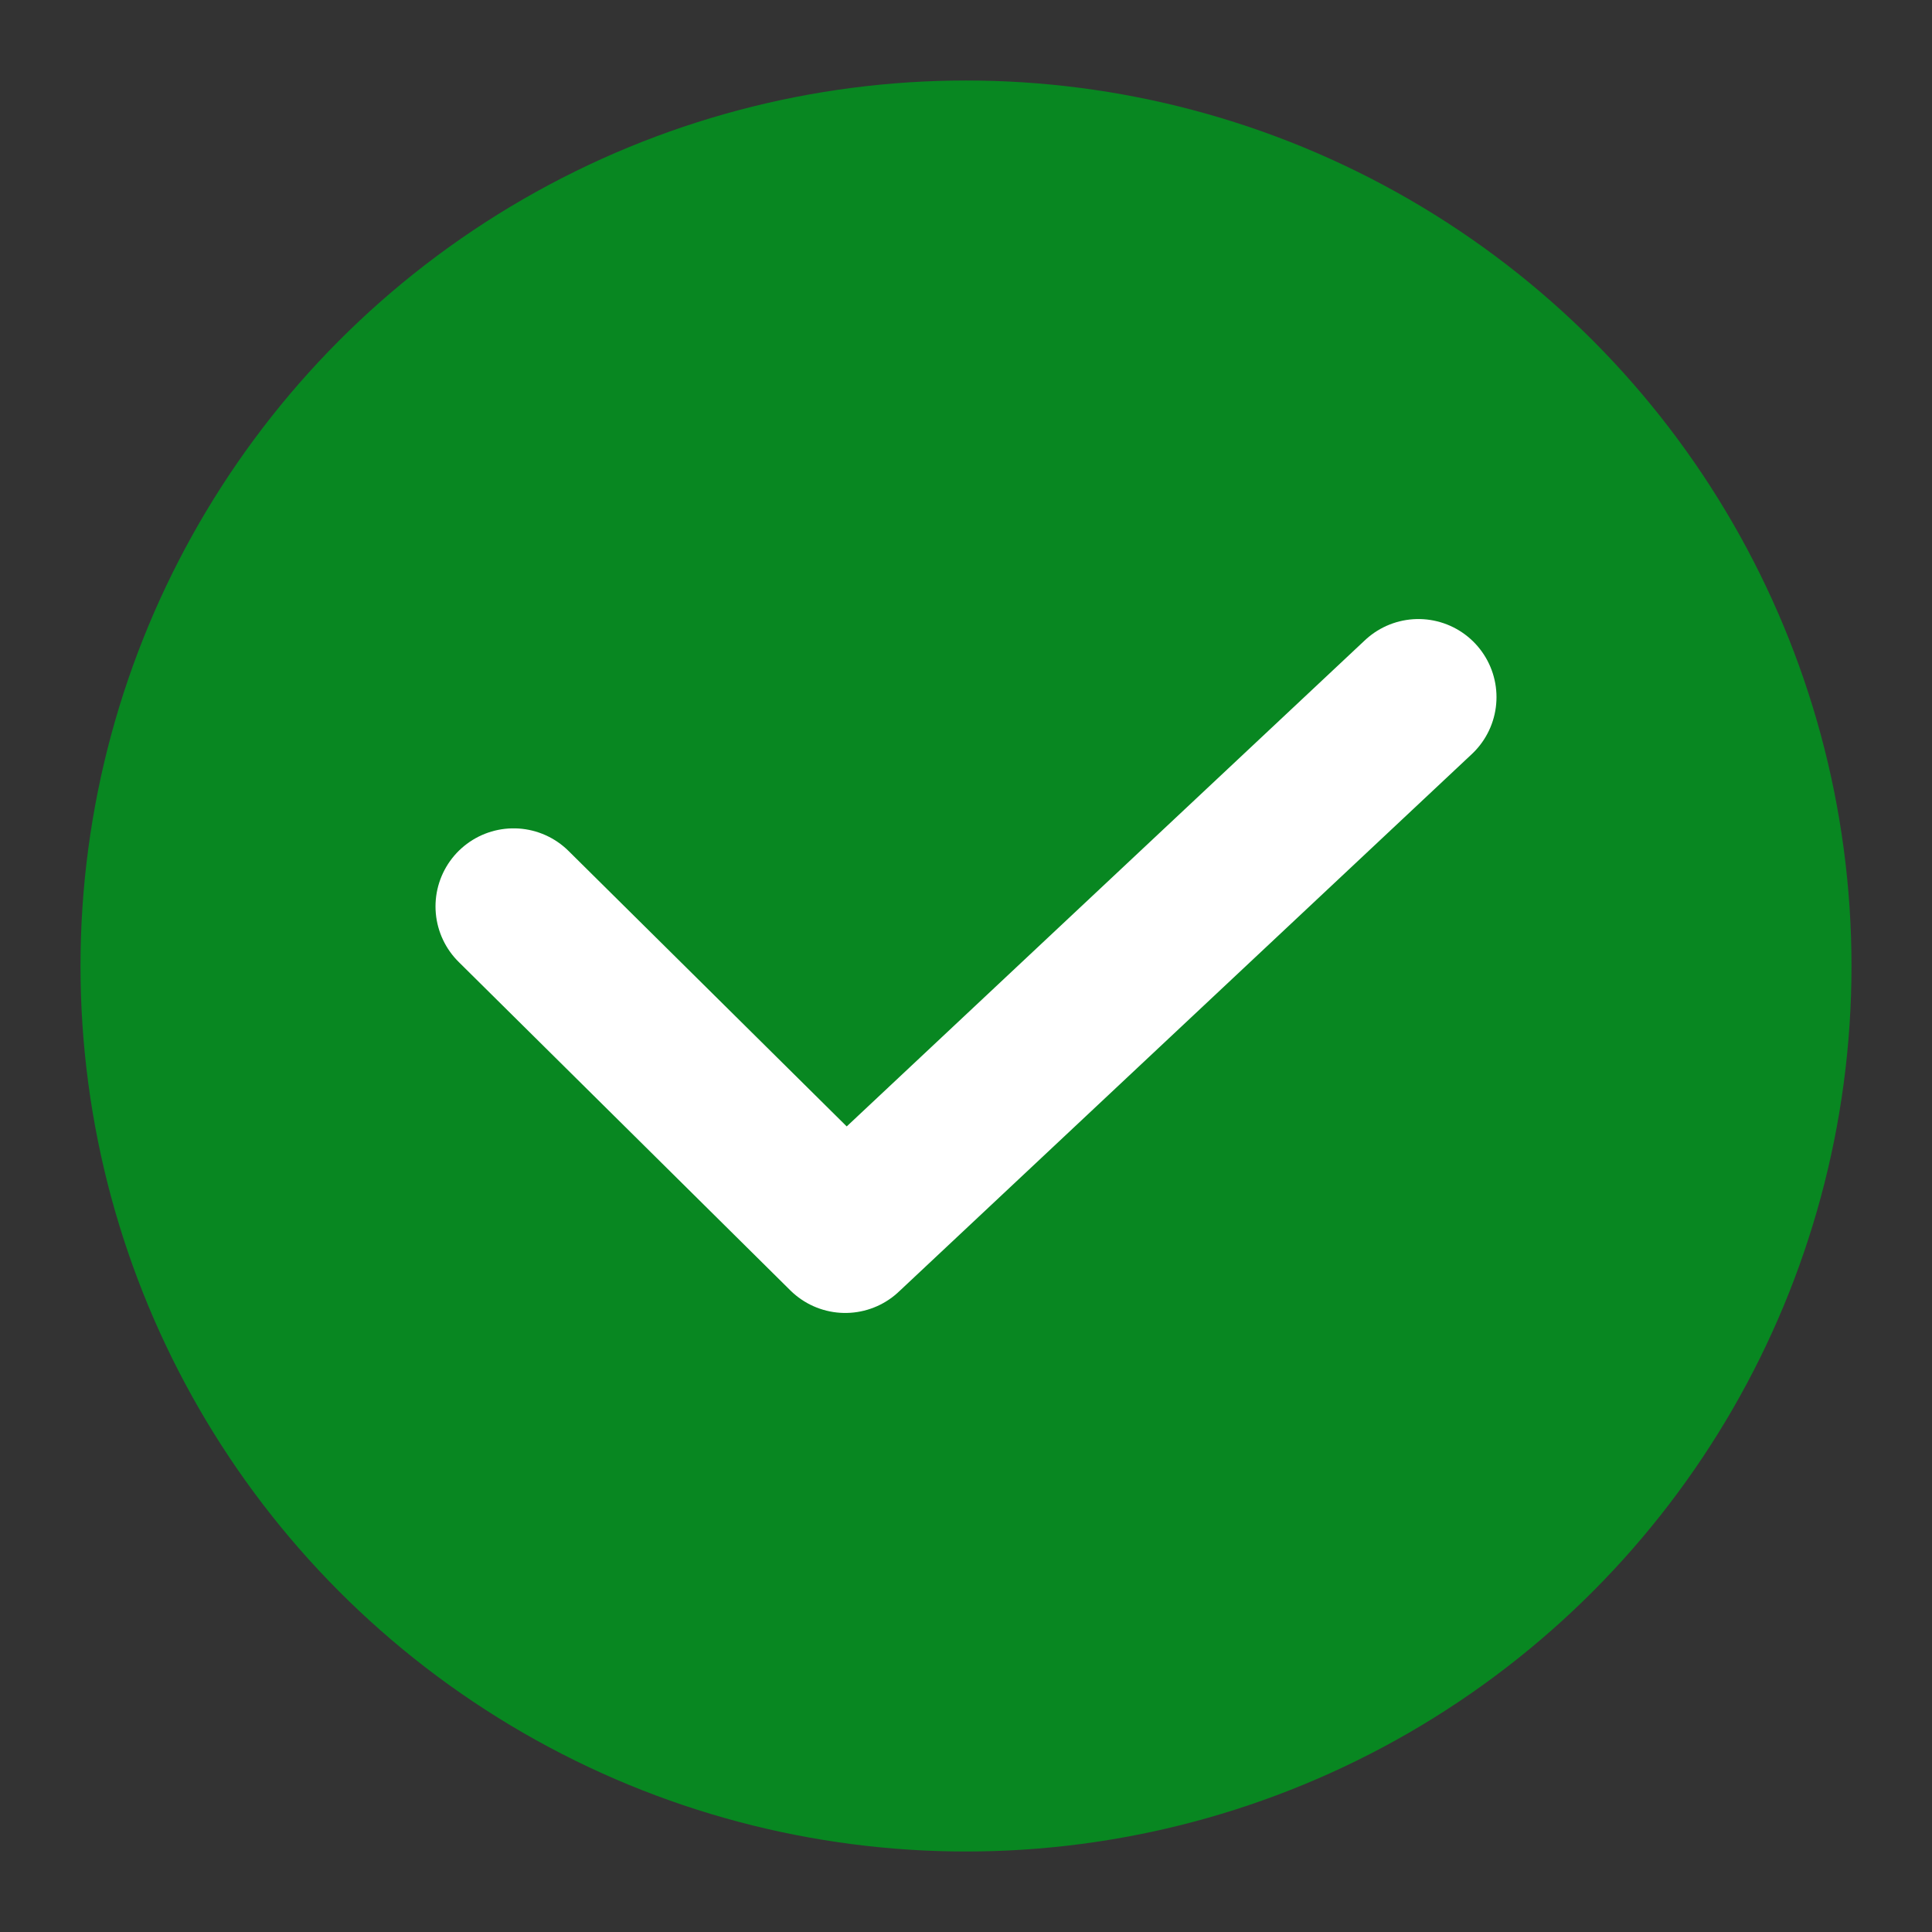
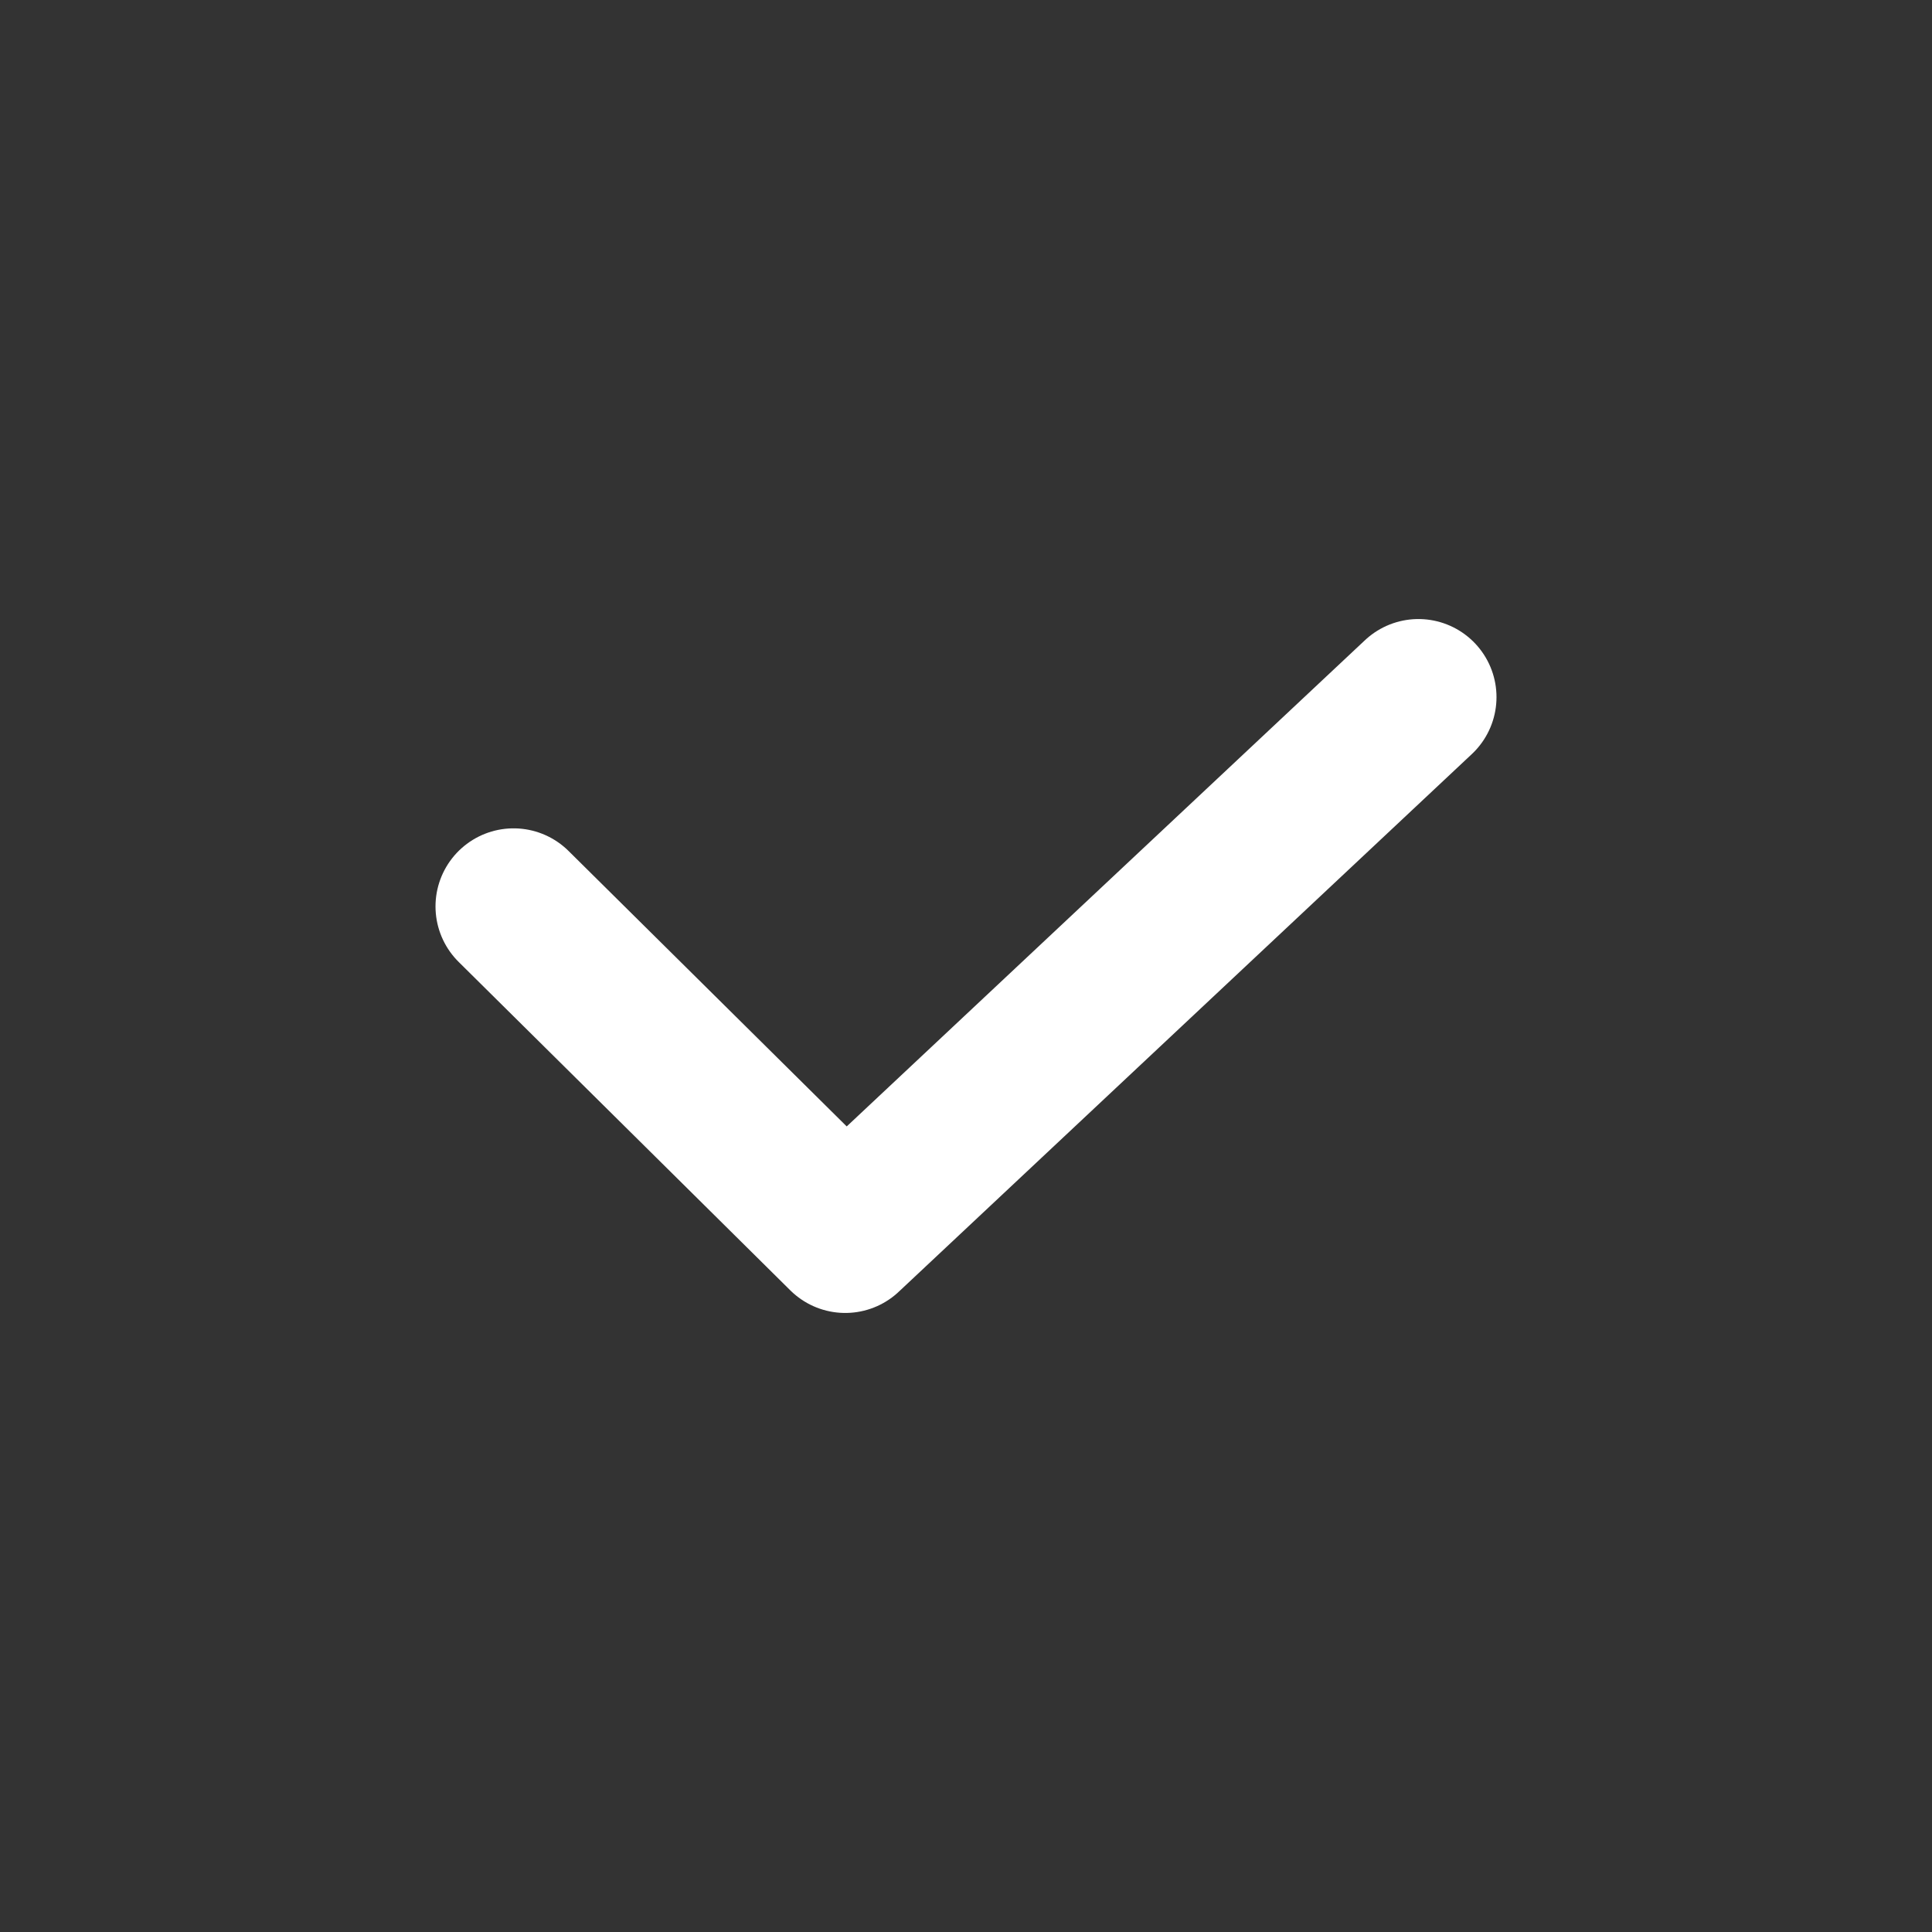
<svg xmlns="http://www.w3.org/2000/svg" id="green-tick" width="120" height="120" version="1.1" viewBox="0 0 120 120">
  <rect x="0" y="0" width="120" height="120" fill="#333333" stroke="none" />
  <defs>
    <style>
      .st0 {
        fill: #088721;
      }

      .st1 {
        fill: none;
        stroke: #fff;
        stroke-linecap: round;
        stroke-linejoin: round;
        stroke-width: 9.7px;
      }
    </style>
  </defs>
-   <circle class="st0" cx="60" cy="60" r="55" />
  <polyline class="st1" points="31.9 56.3 52.5 76.7 88.1 43.3" />
</svg>